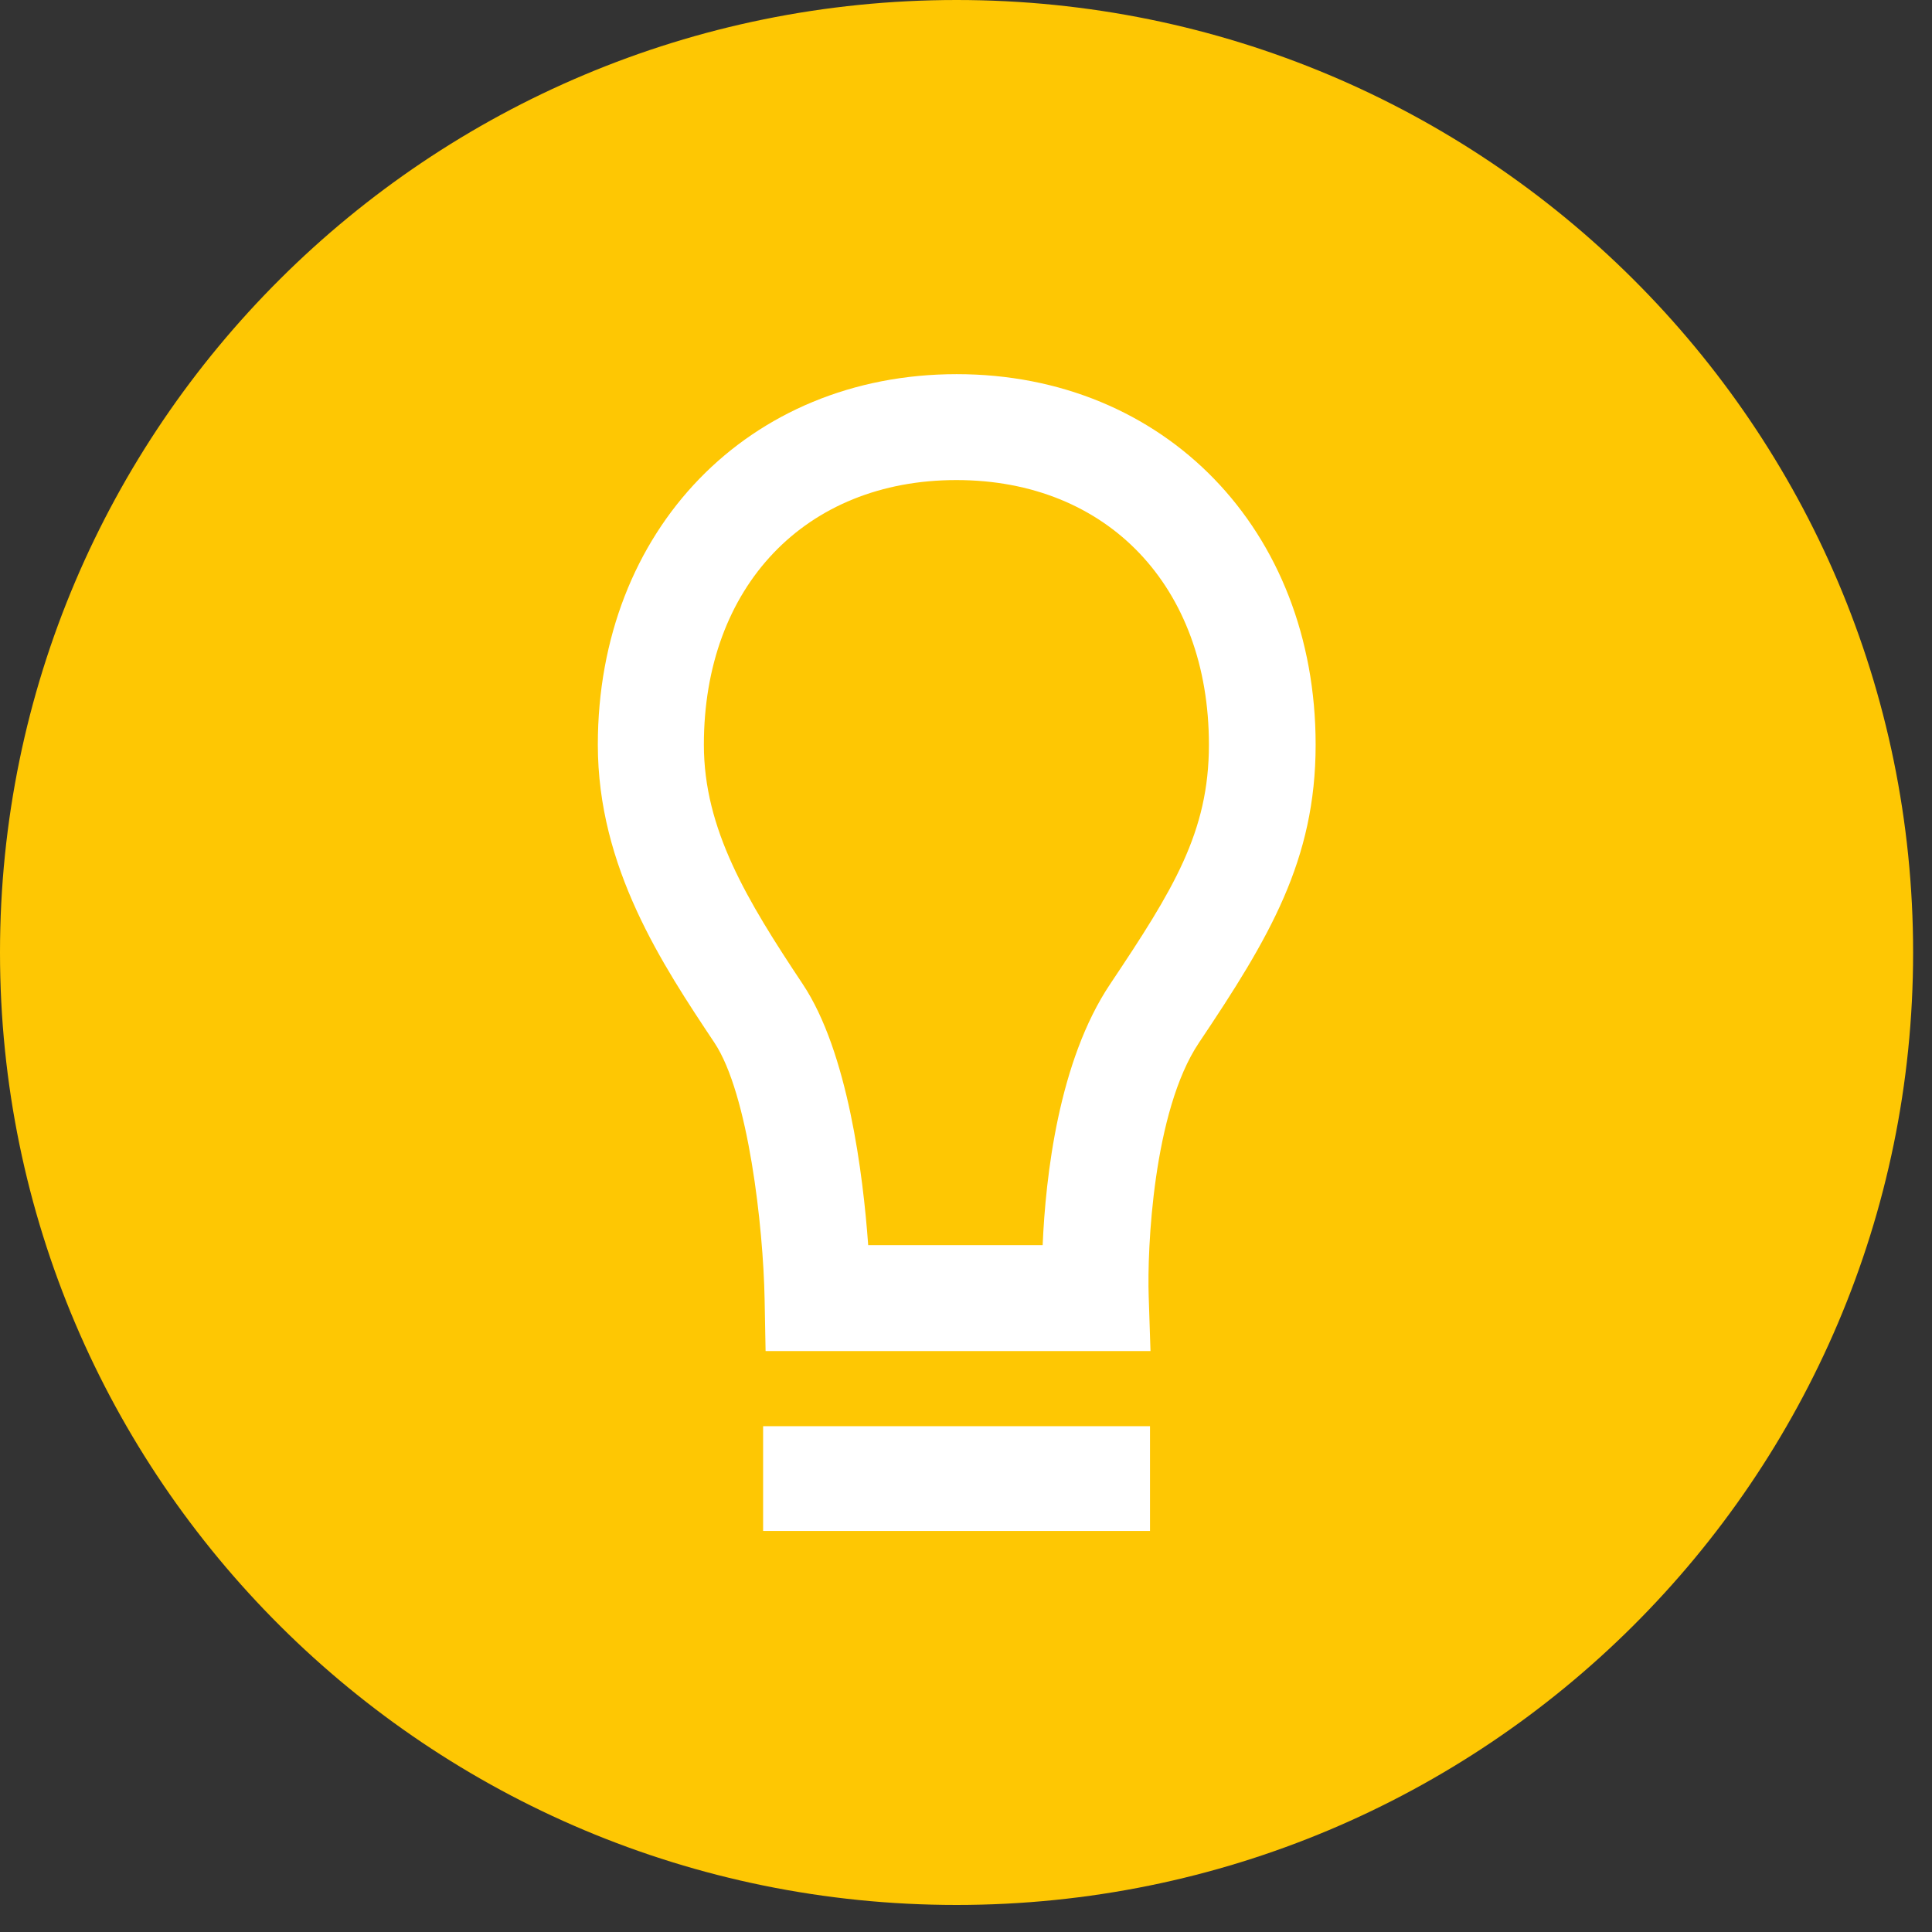
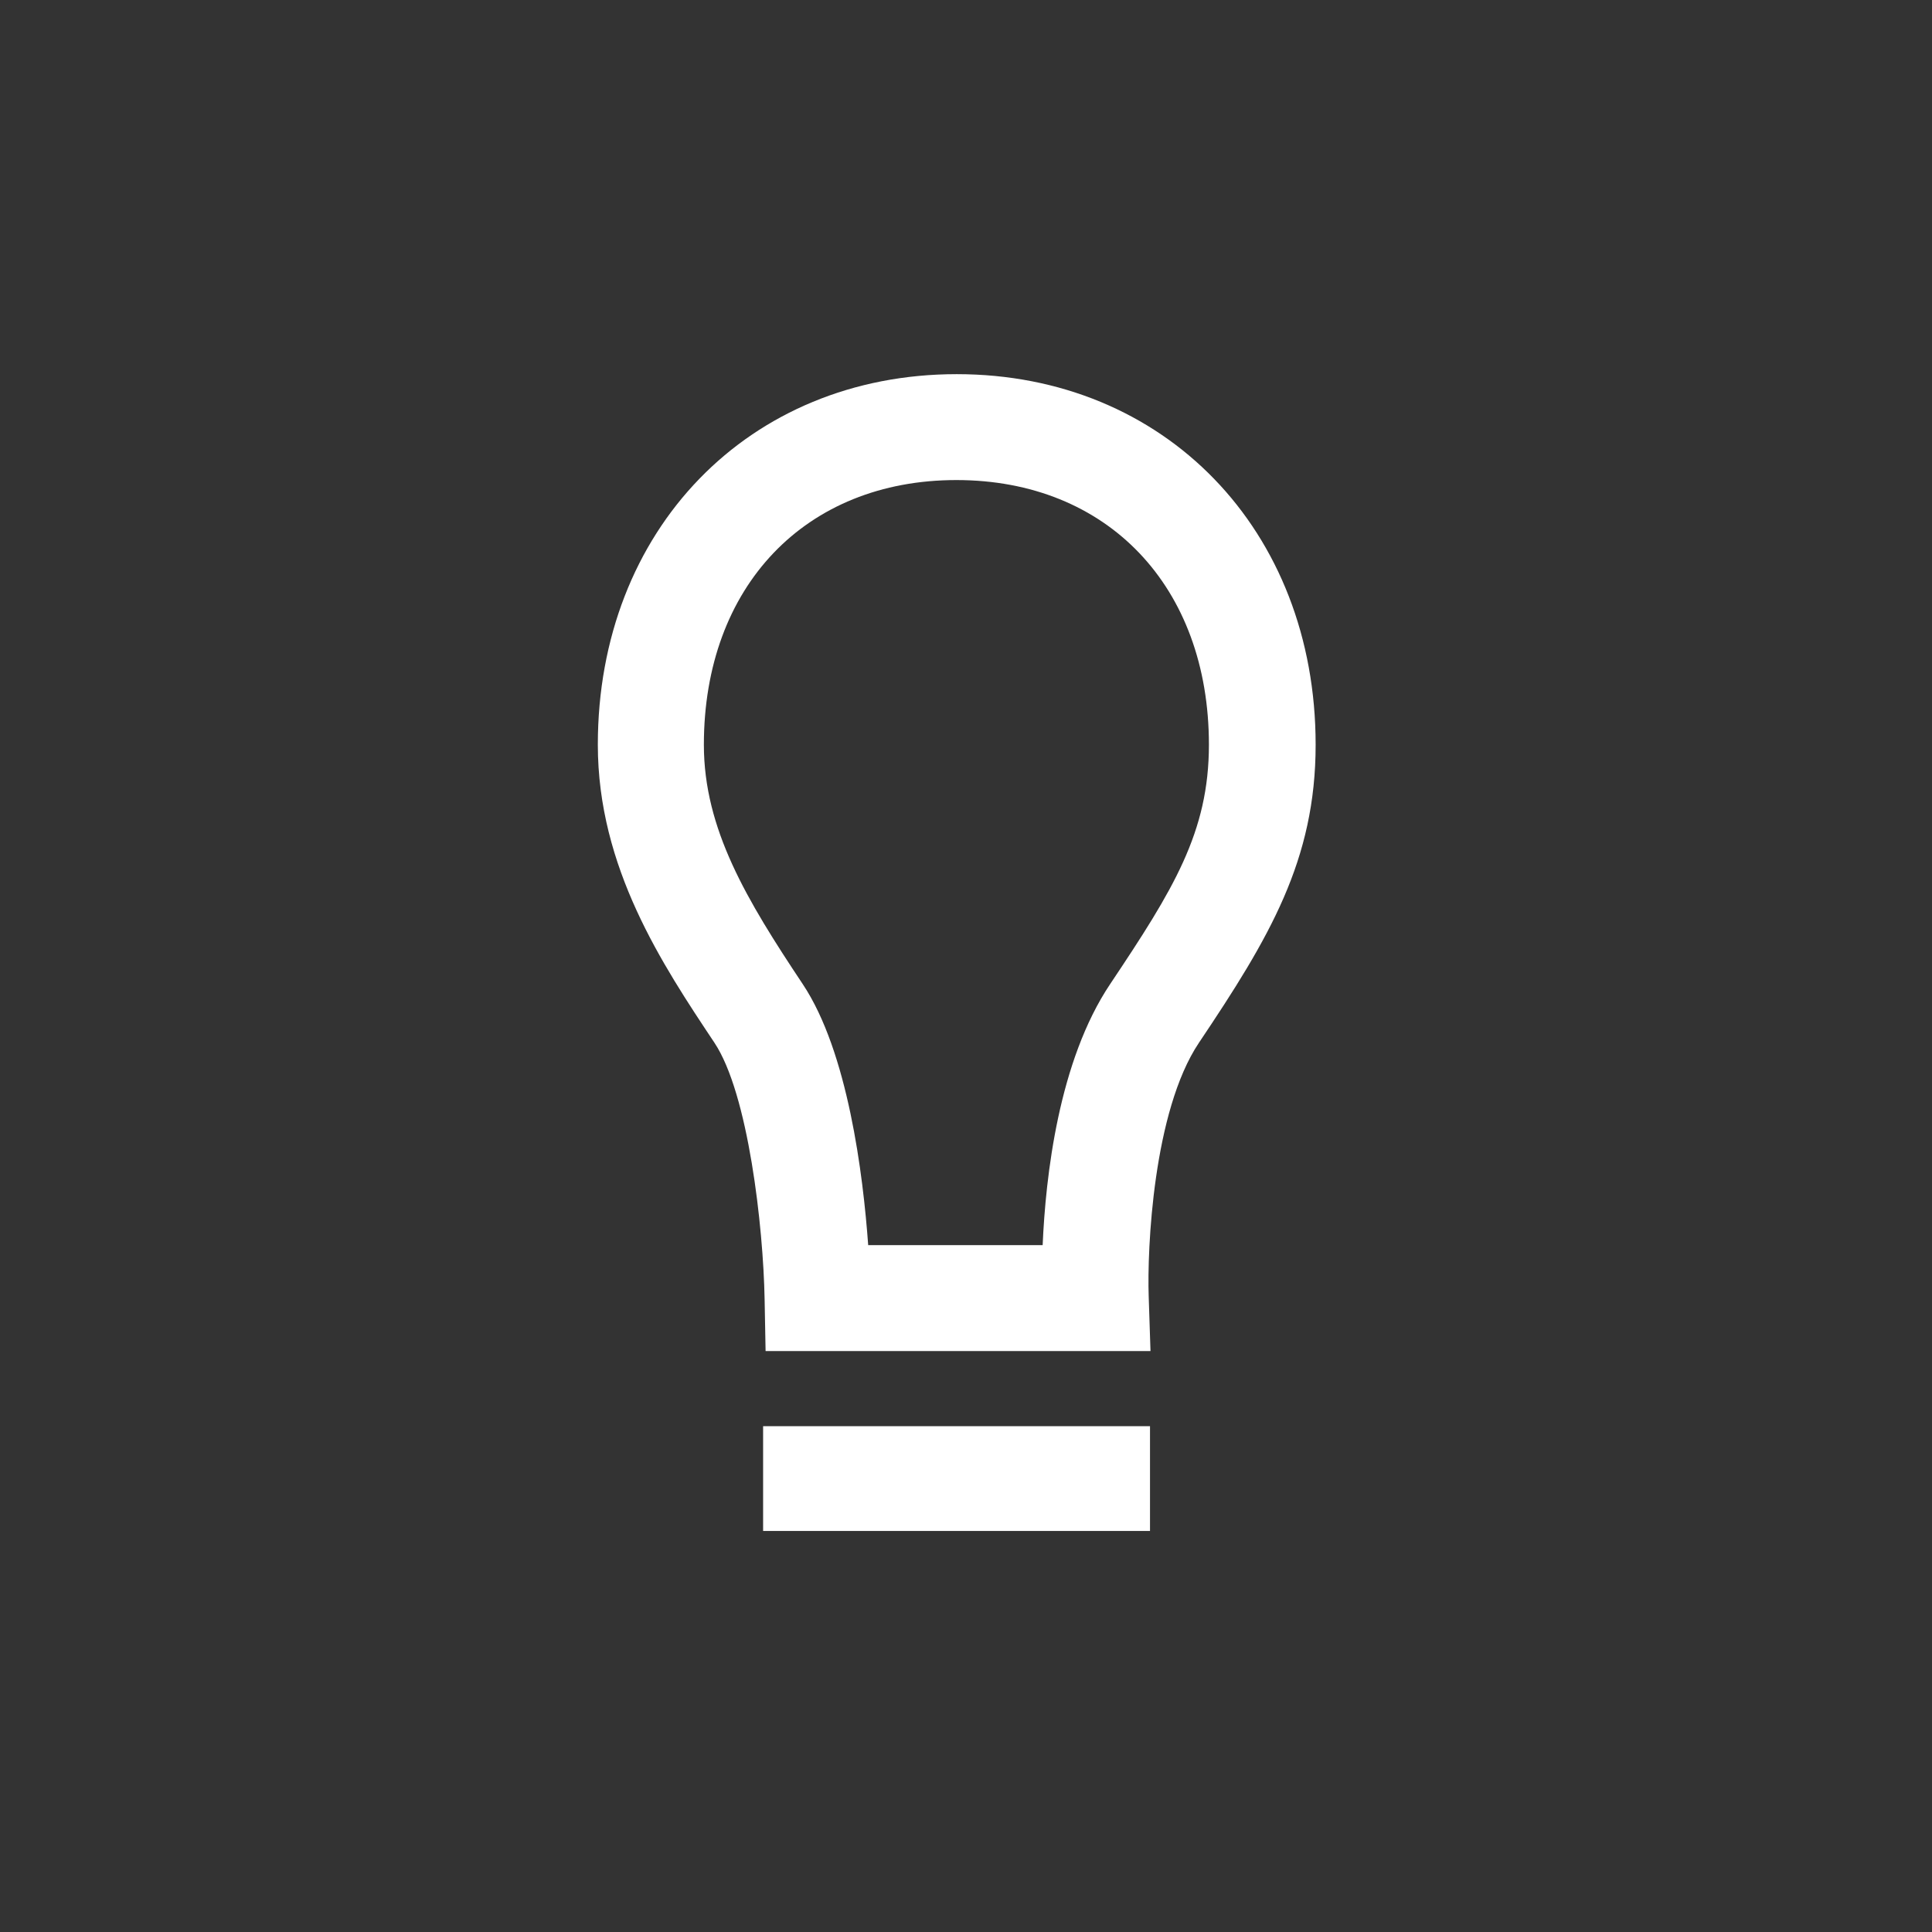
<svg xmlns="http://www.w3.org/2000/svg" width="71" height="71" viewBox="0 0 71 71" fill="none">
  <rect x="0" y="0" width="71" height="71" fill="#333333" stroke="none" />
-   <path d="M35.153 70.006C54.568 70.006 70.306 54.335 70.306 35.003C70.306 15.671 54.568 0 35.153 0C15.739 0 0 15.671 0 35.003C0 54.335 15.739 70.006 35.153 70.006Z" fill="#FEC703" />
  <path d="M40.253 49.651H28.135L28.099 47.741C28.05 45.094 27.503 40.189 26.252 38.315C24.346 35.452 21.97 31.889 21.97 27.368C21.97 19.475 27.515 13.75 35.159 13.75C42.803 13.75 48.349 19.481 48.349 27.368C48.349 31.608 46.653 34.458 44.06 38.321C42.376 40.836 42.154 45.902 42.214 47.639L42.28 49.651H40.259H40.253ZM31.912 45.758H38.317C38.425 43.243 38.9 38.991 40.801 36.159C43.116 32.697 44.427 30.584 44.427 27.368C44.427 21.553 40.698 17.642 35.147 17.642C29.596 17.642 25.867 21.553 25.867 27.368C25.867 30.47 27.443 33.075 29.5 36.165C31.16 38.656 31.719 43.165 31.906 45.764L31.912 45.758Z" fill="white" />
  <path d="M42.262 52.412H28.044V56.262H42.262V52.412Z" fill="white" />
</svg>